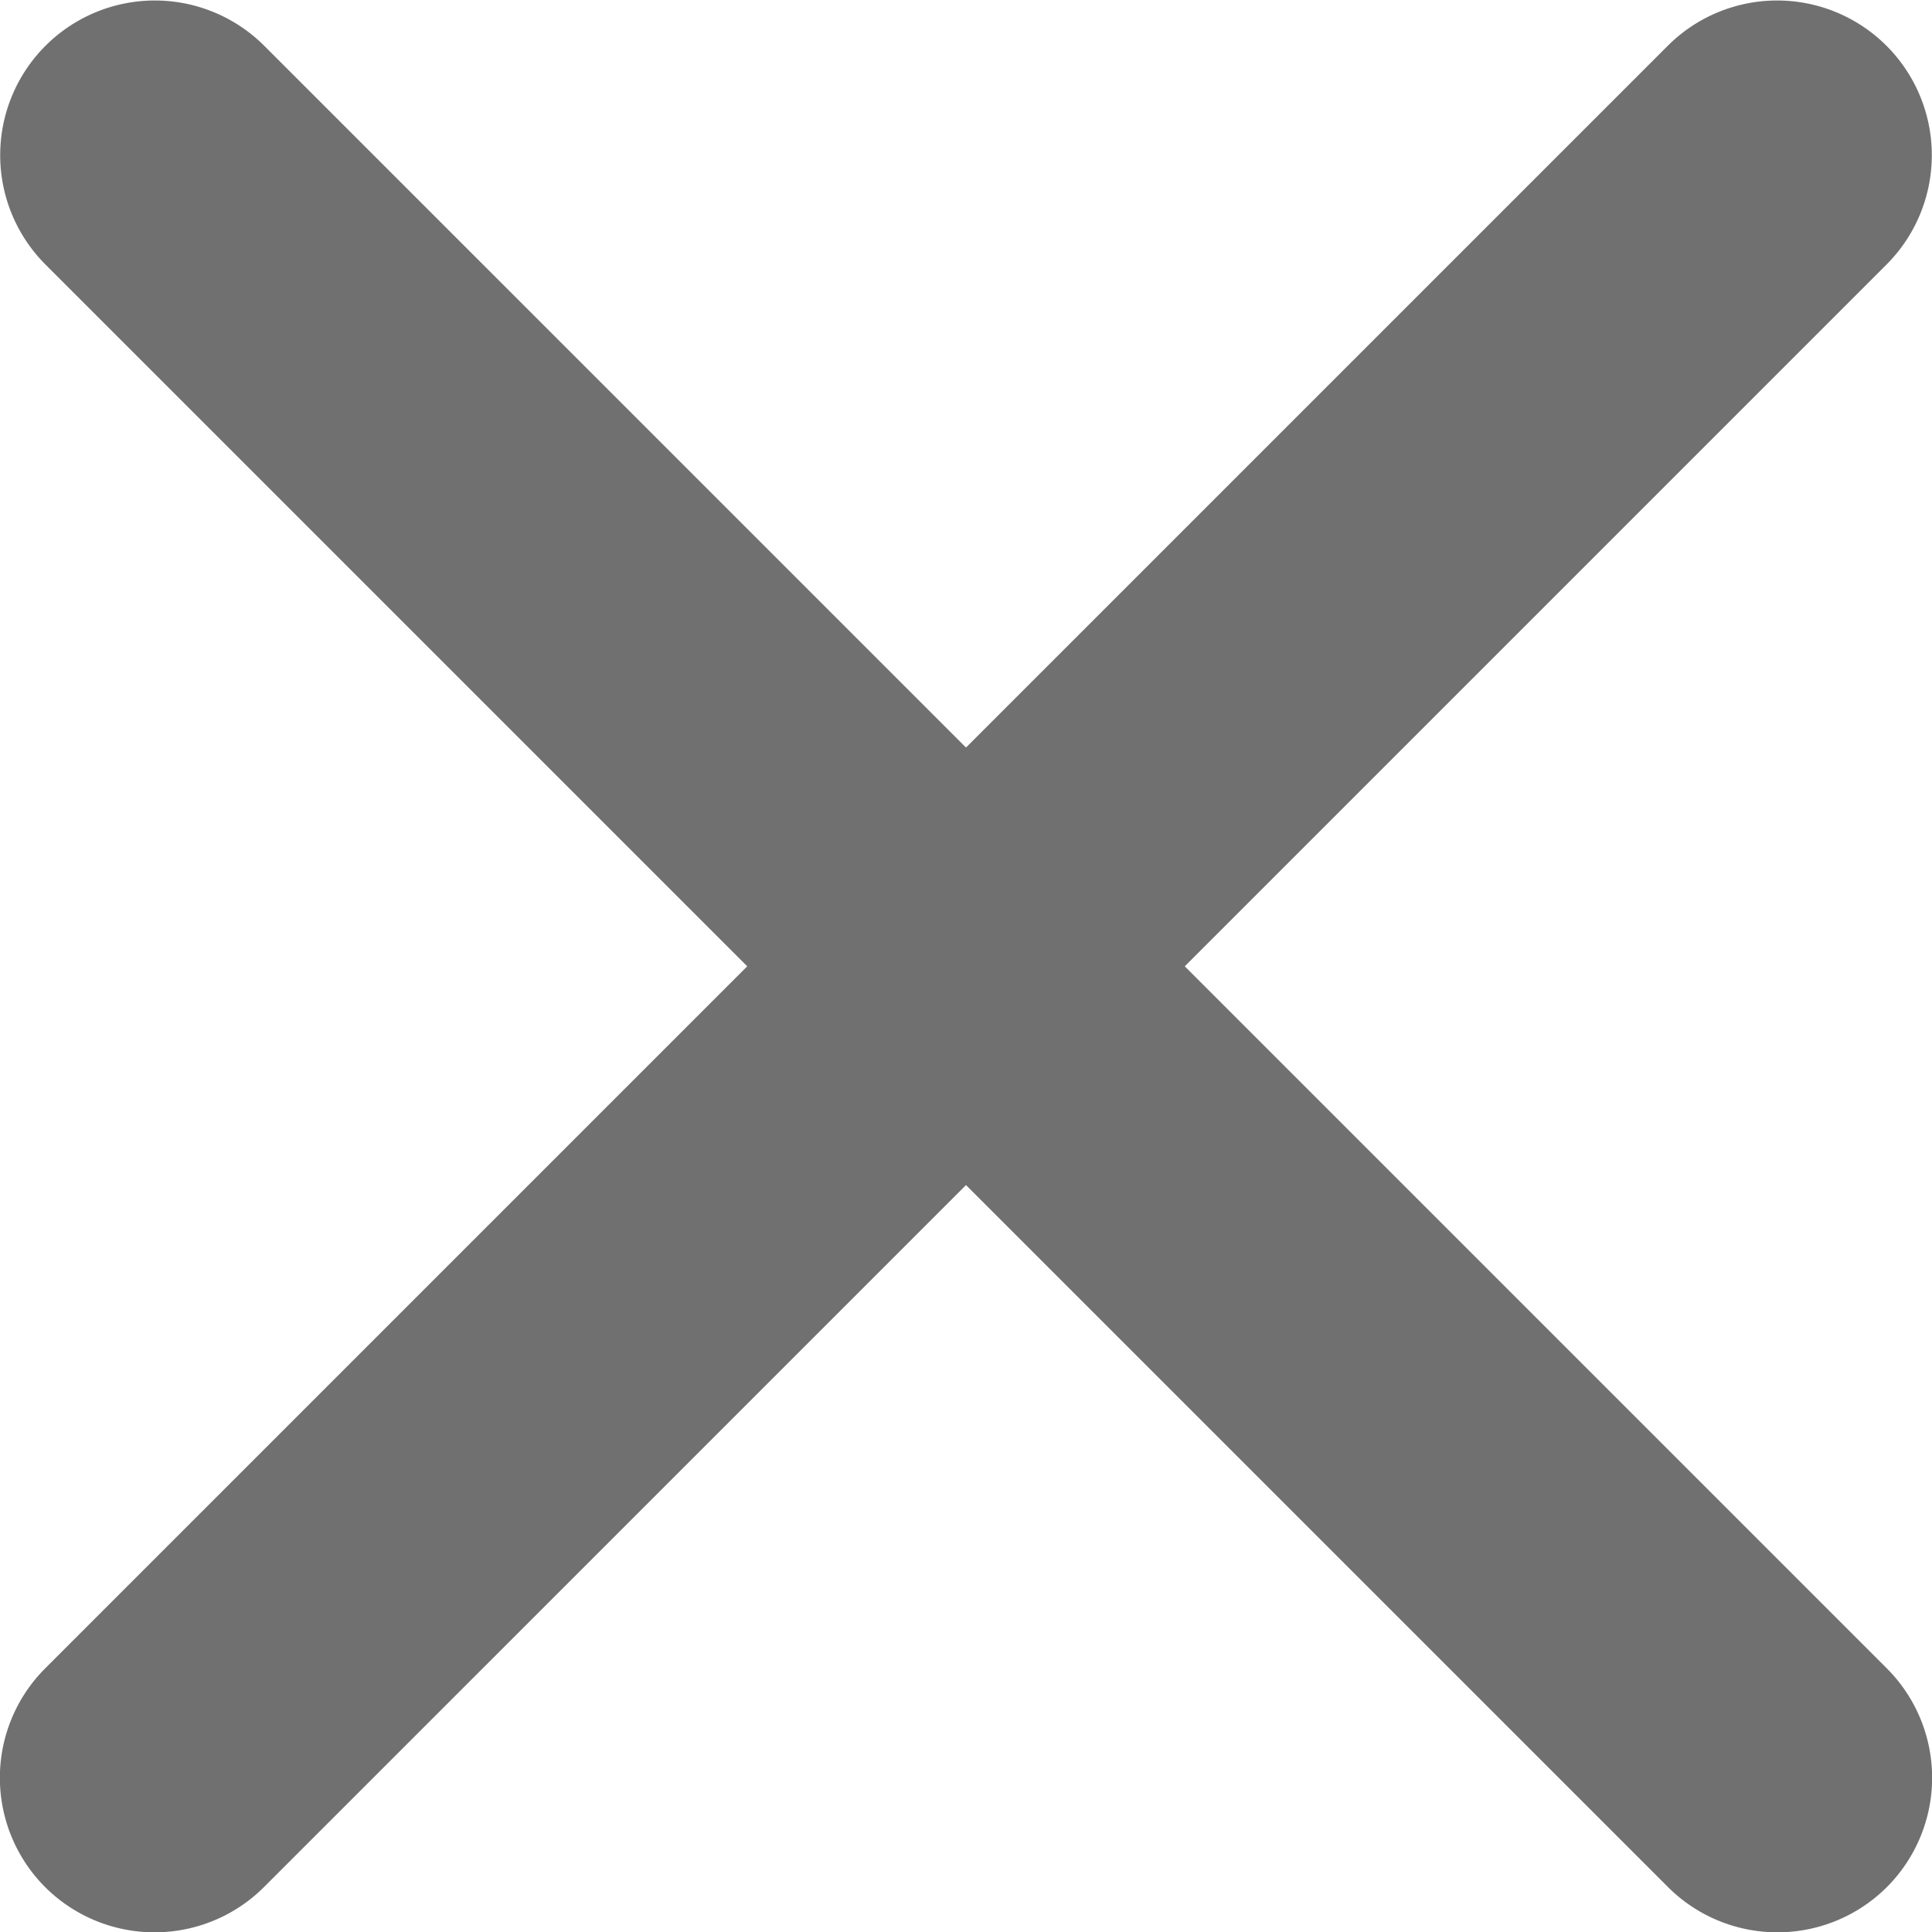
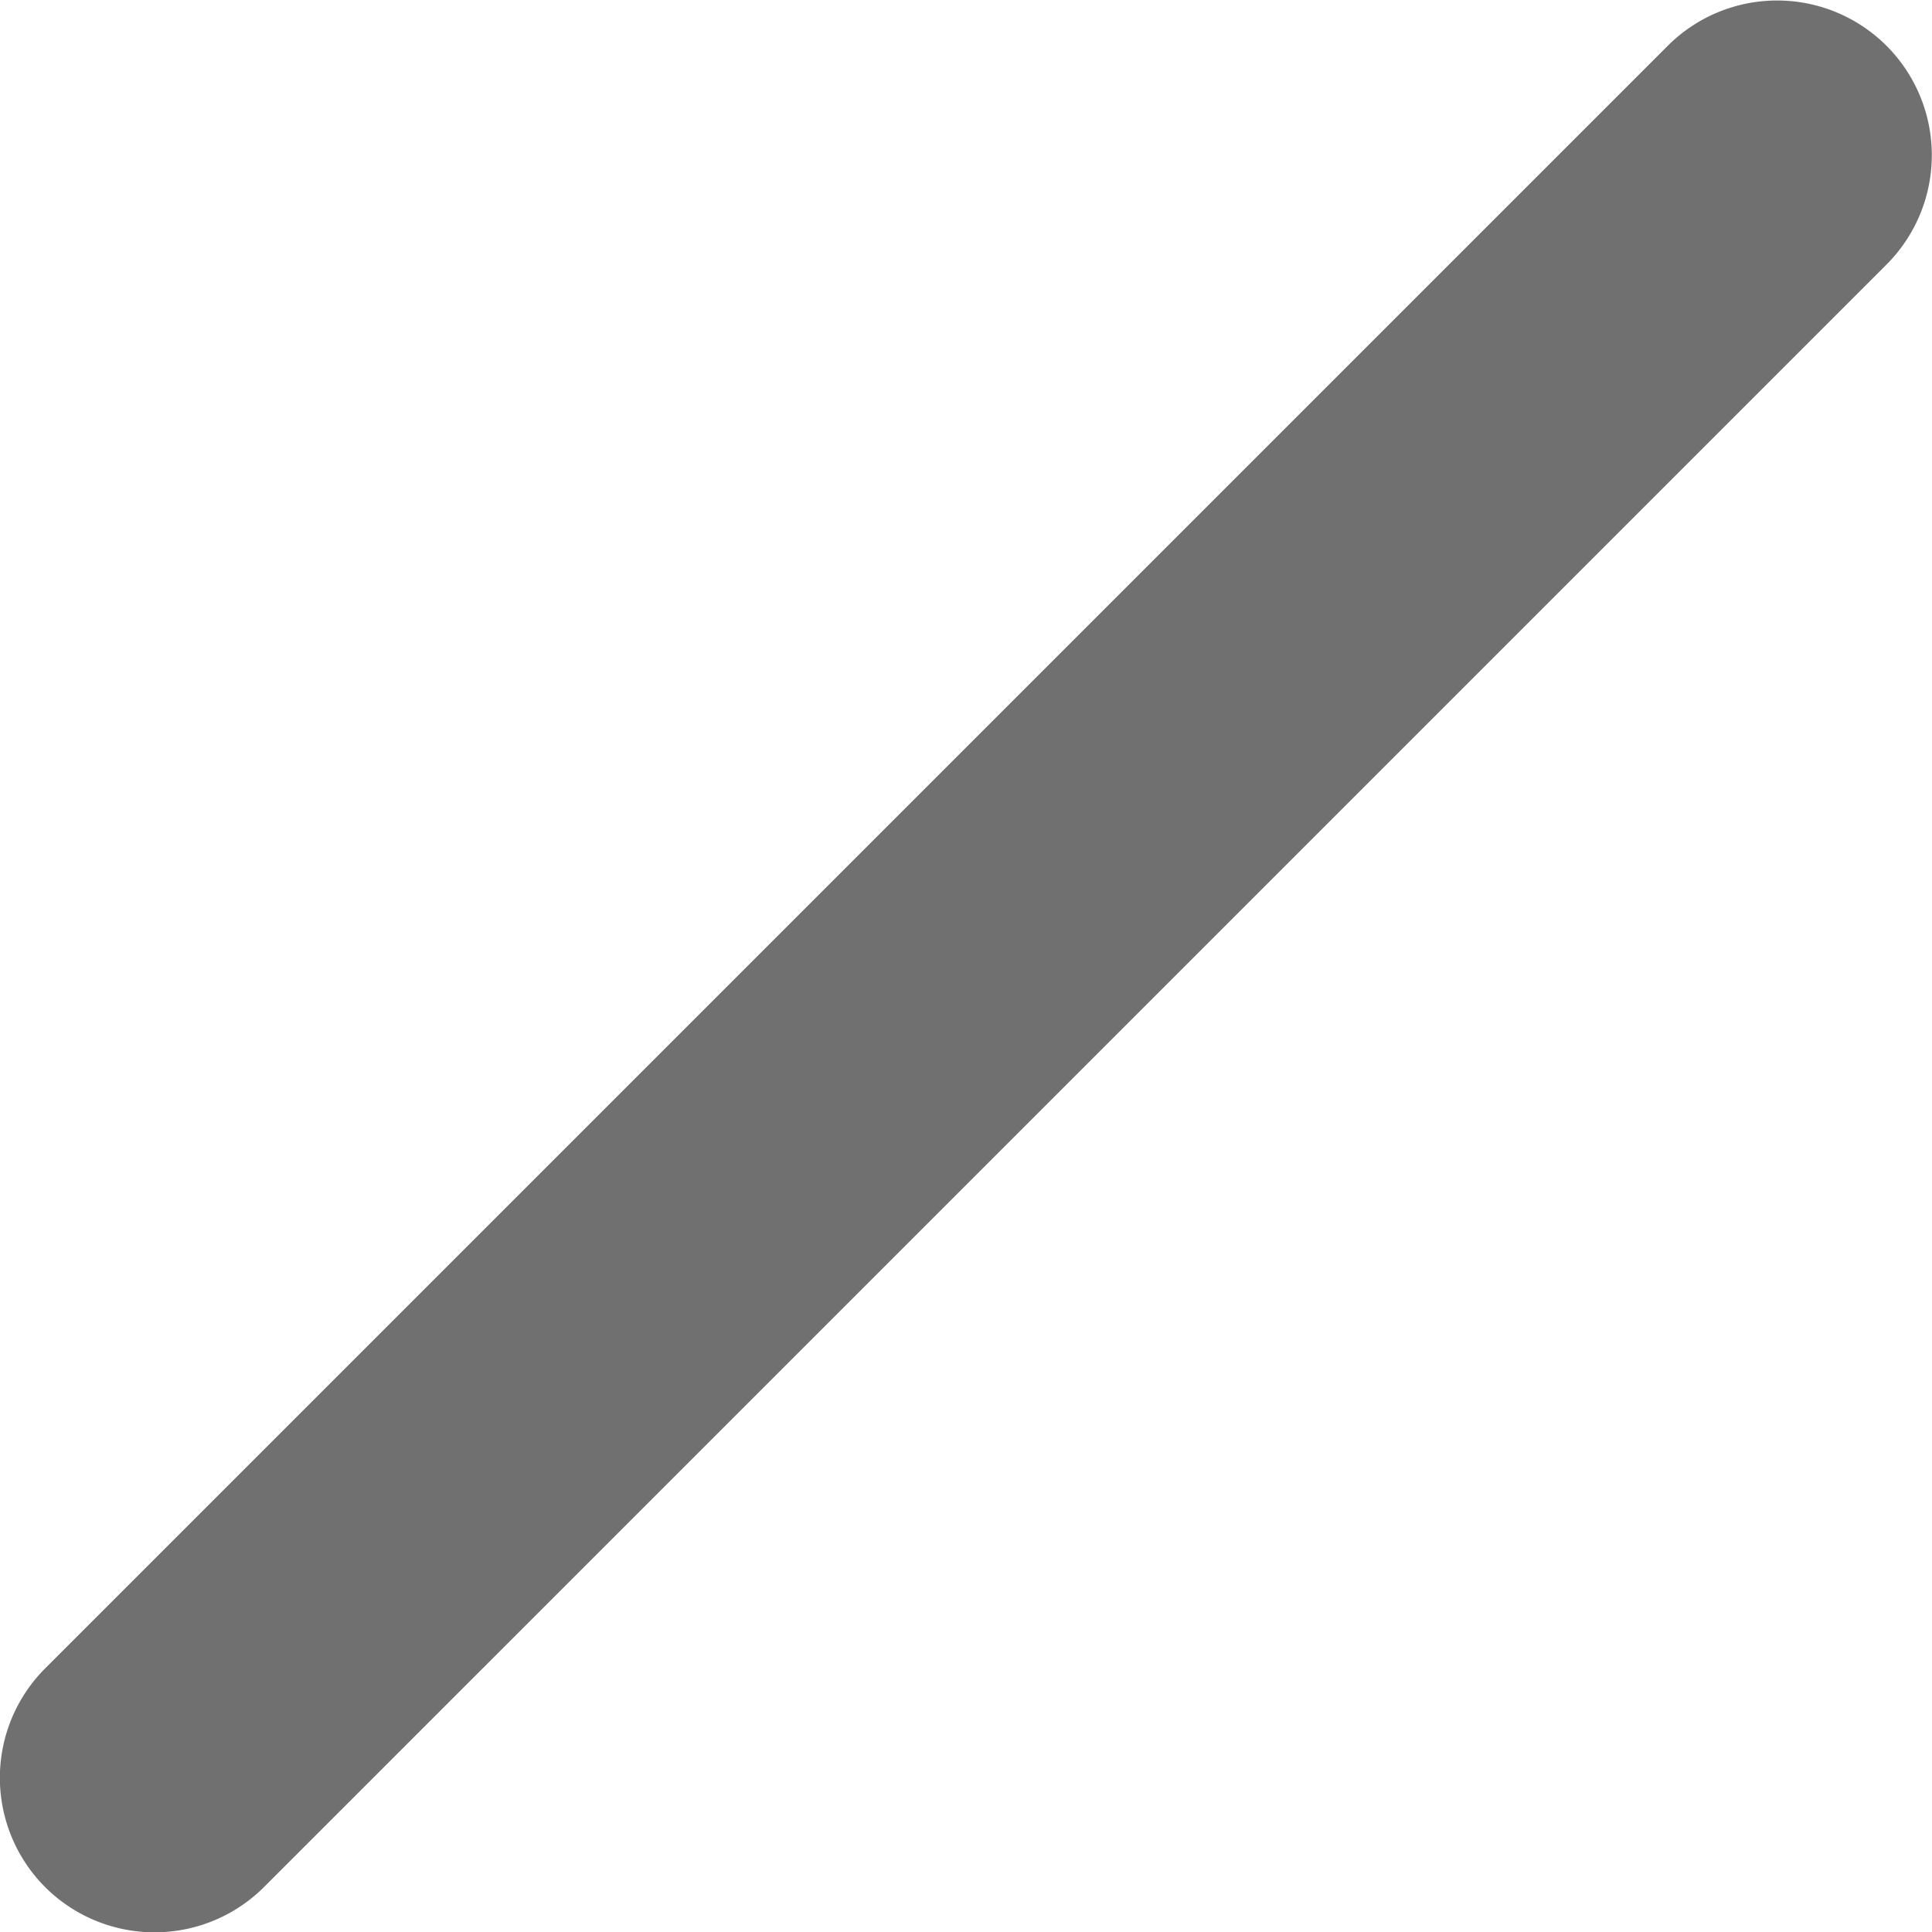
<svg xmlns="http://www.w3.org/2000/svg" width="6.244" height="6.244" viewBox="0 0 6.244 6.244">
  <g id="グループ_13078" data-name="グループ 13078" transform="translate(0.5 0.5)">
    <g id="グループ_13077" data-name="グループ 13077">
-       <path id="パス_14683" data-name="パス 14683" d="M-4446.941-20854.48a.5.5,0,0,1-.354-.146l-5.244-5.244a.5.5,0,0,1,0-.707.5.5,0,0,1,.707,0l5.244,5.244a.5.5,0,0,1,0,.707A.5.5,0,0,1-4446.941-20854.48Z" transform="translate(4452.186 20860.225)" fill="#707070" />
      <path id="パス_14684" data-name="パス 14684" d="M-4452.186-20854.48a.5.5,0,0,1-.354-.146.5.5,0,0,1,0-.707l5.244-5.244a.5.5,0,0,1,.707,0,.5.5,0,0,1,0,.707l-5.244,5.244A.5.5,0,0,1-4452.186-20854.48Z" transform="translate(4452.186 20860.225)" fill="#707070" />
    </g>
  </g>
</svg>